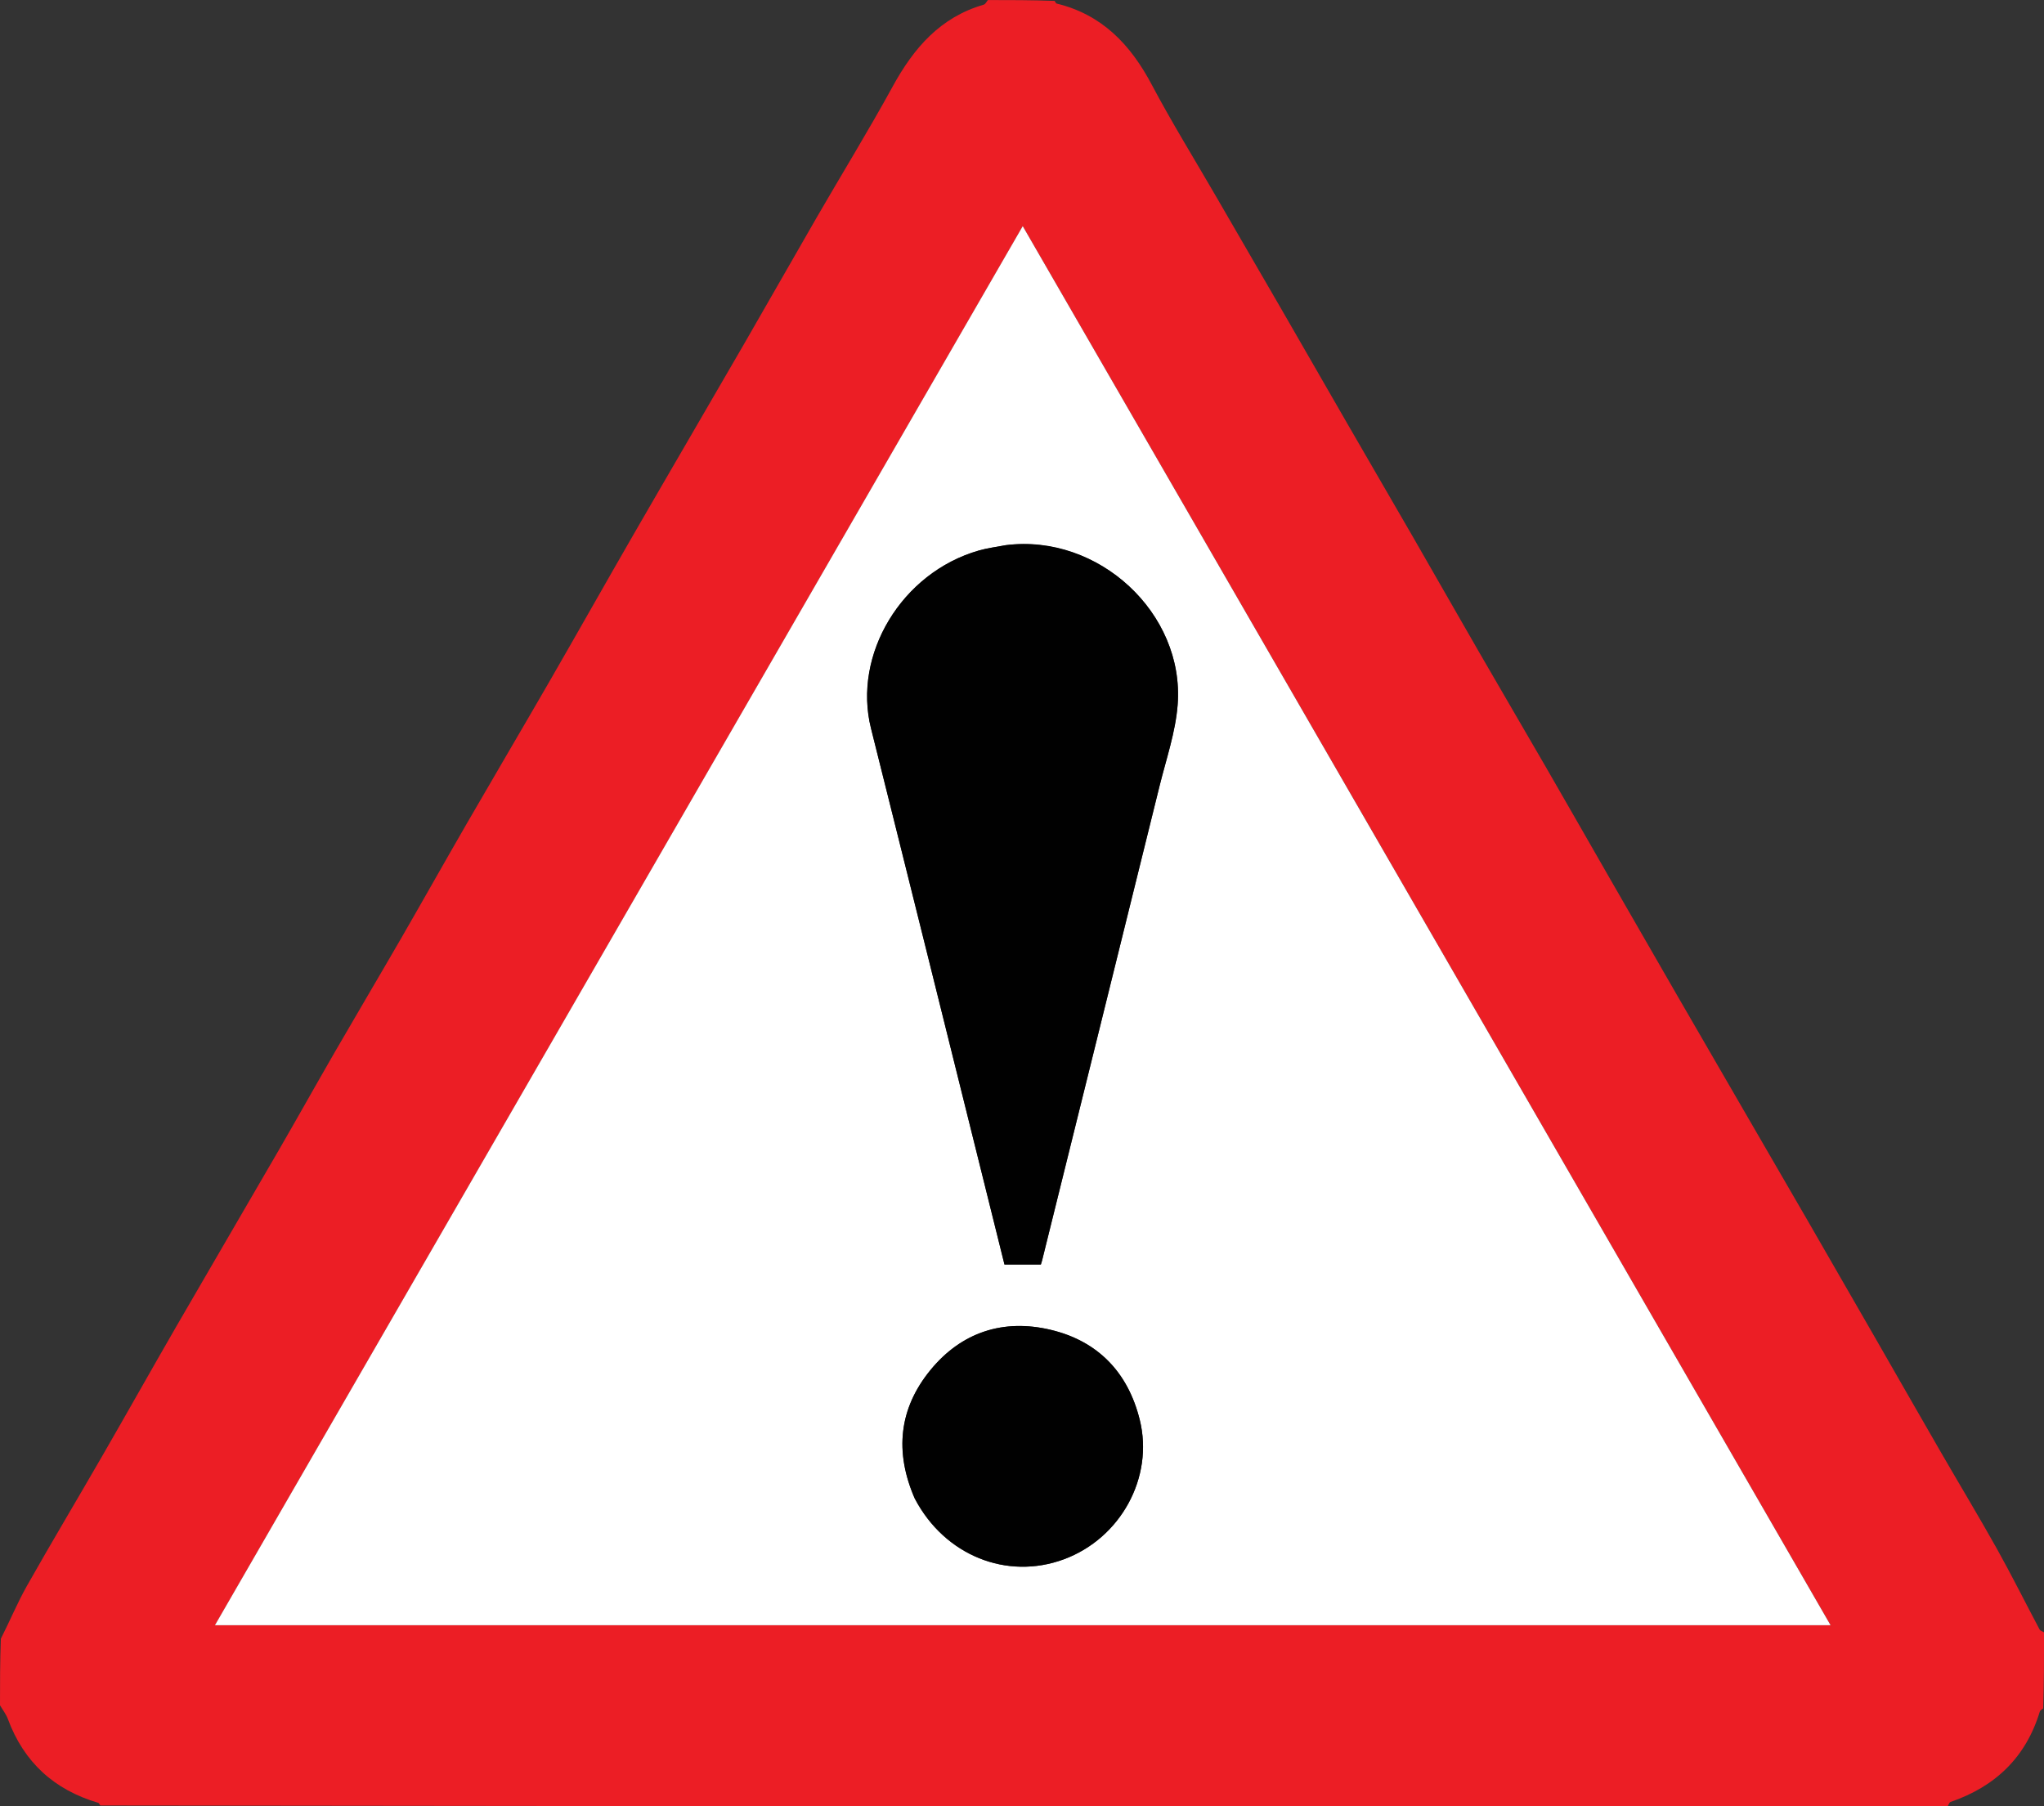
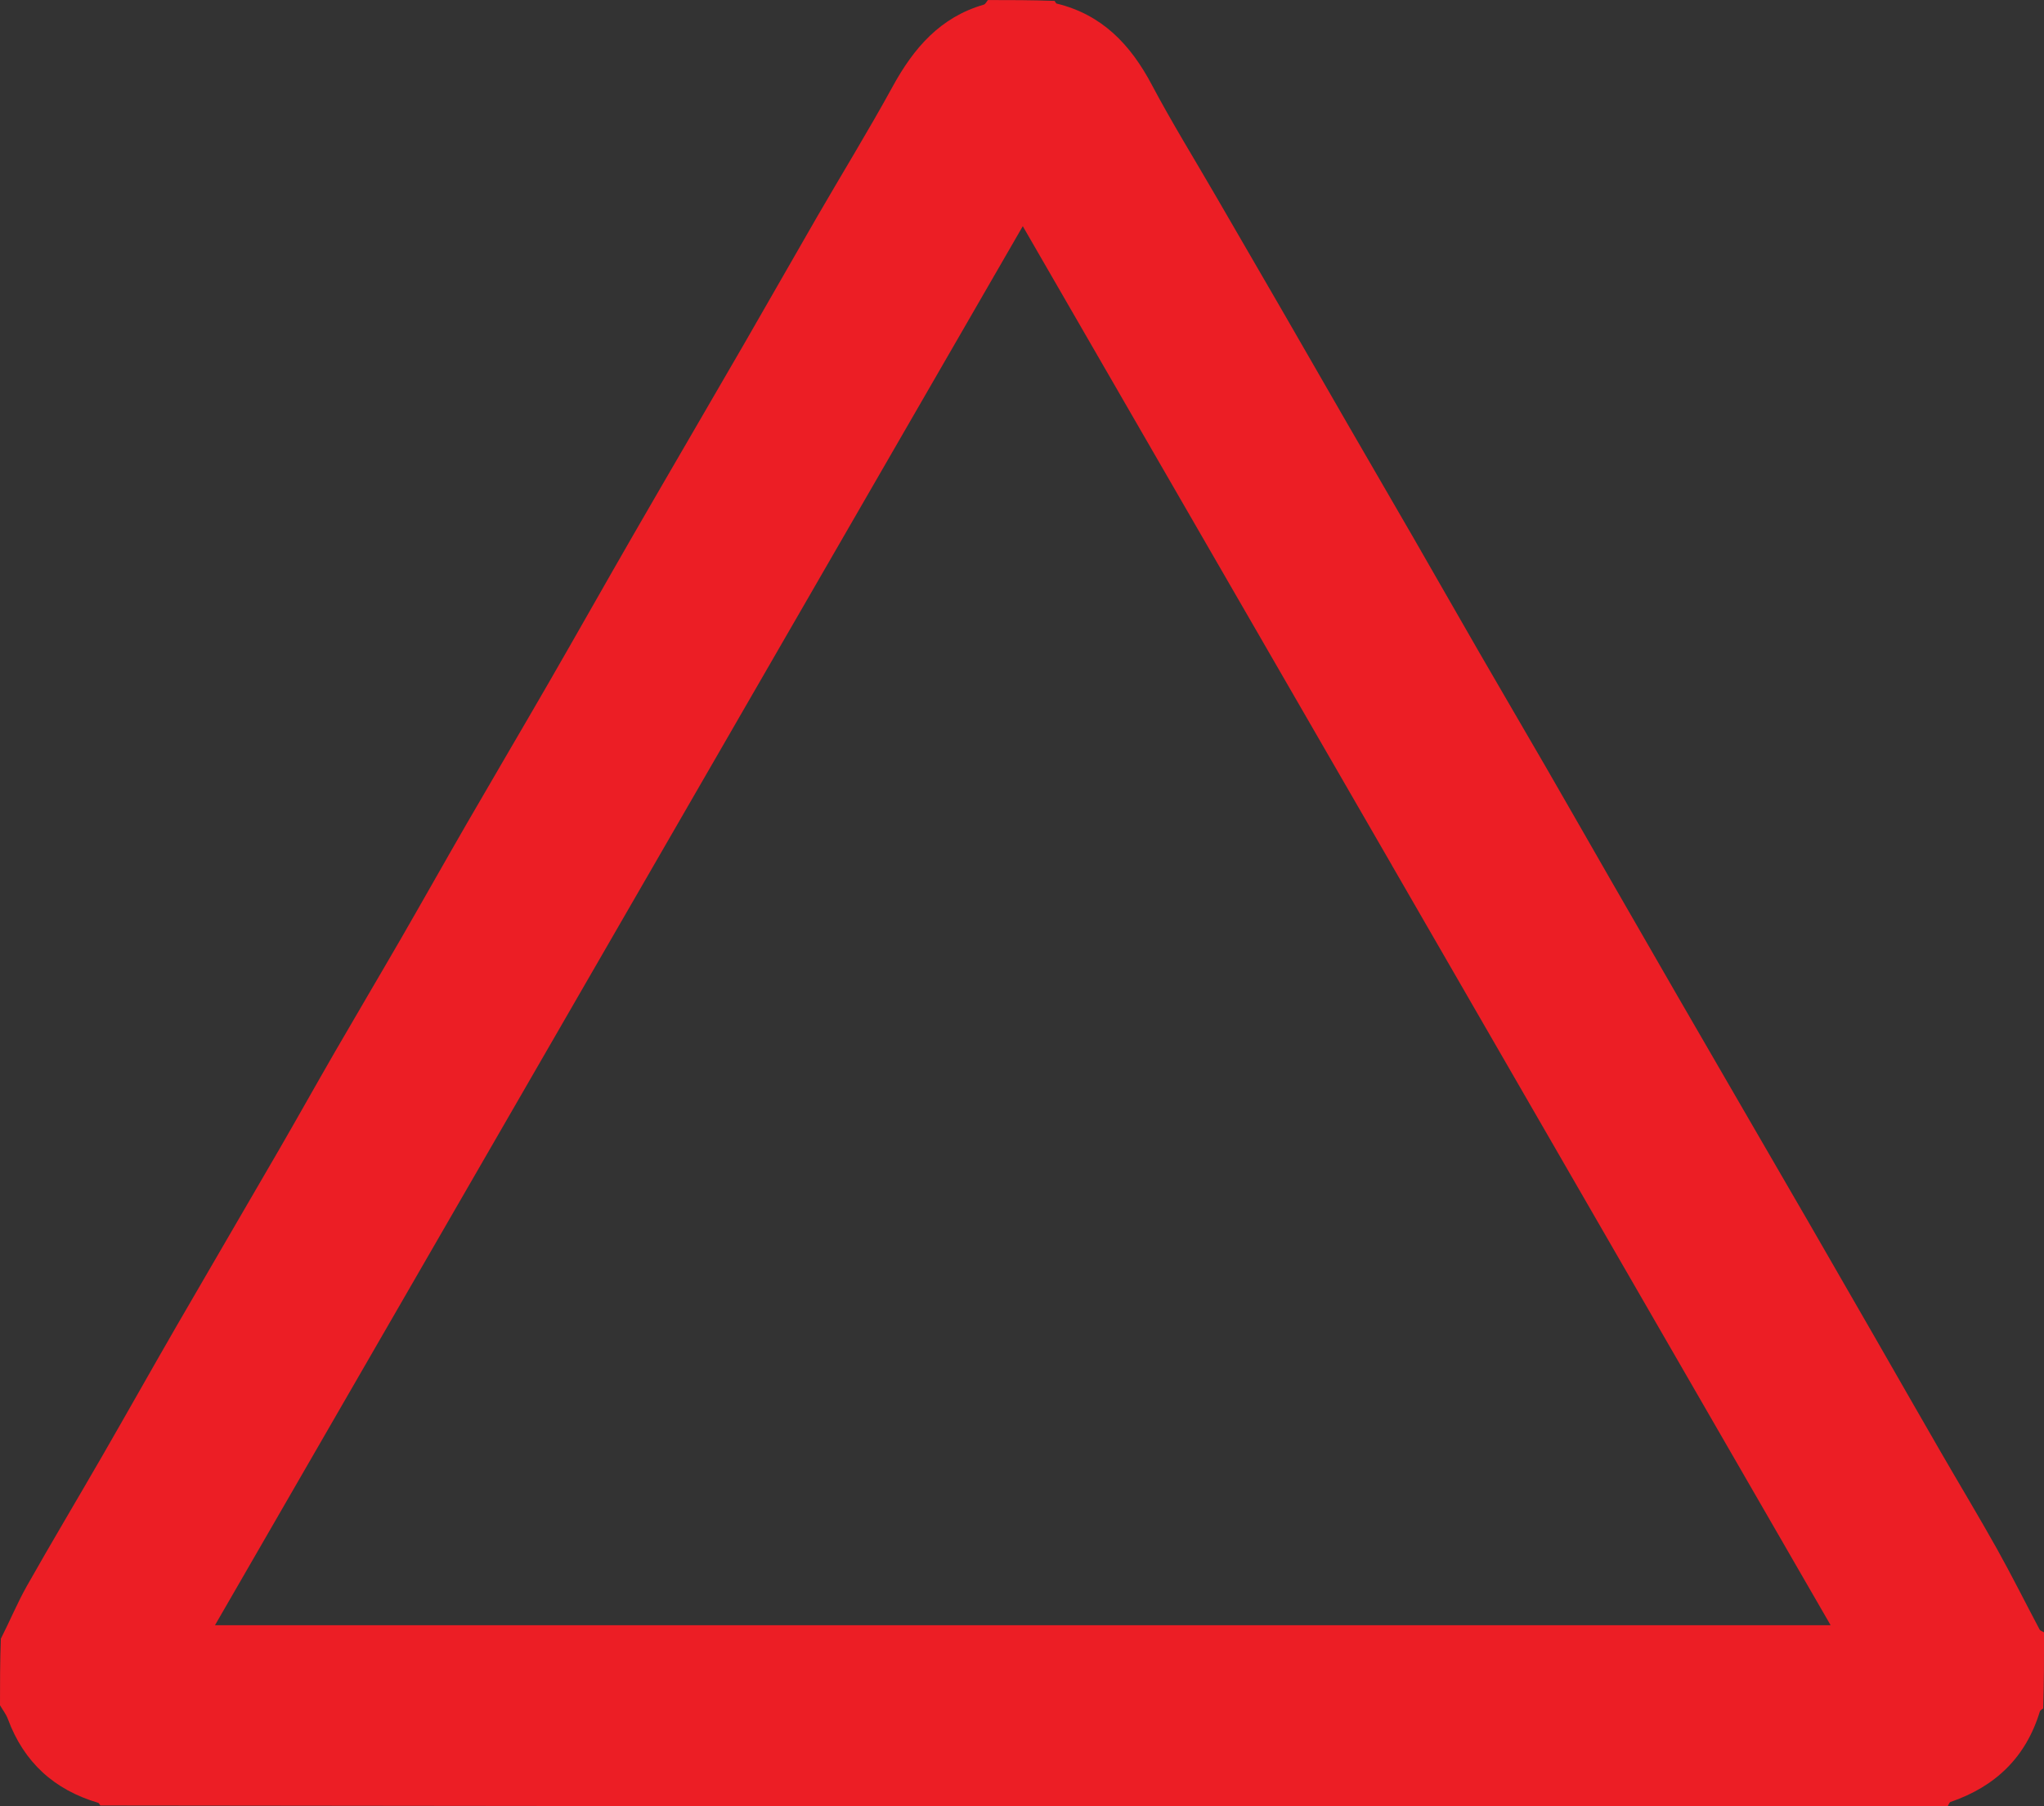
<svg xmlns="http://www.w3.org/2000/svg" id="Layer_1" data-name="Layer 1" viewBox="0 0 500 441.89">
  <rect x="0" y="0" width="500" height="441.89" fill="#333333" stroke="none" />
  <defs>
    <style>
      .cls-1 {
        fill: #010101;
      }

      .cls-1, .cls-2, .cls-3 {
        stroke-width: 0px;
      }

      .cls-2 {
        fill: #ec1e25;
      }

      .cls-3 {
        fill: #fff;
      }
    </style>
  </defs>
  <path class="cls-2" d="m476.41,441.89c-150.57,0-301.14,0-451.86-.21-.27-.36-.35-.61-.5-.65-10.78-3.17-18.2-9.92-22.12-20.5-.44-1.2-1.28-2.25-1.93-3.37,0-5.38,0-10.76.21-16.29,2.25-4.43,4.07-8.84,6.4-12.96,6.01-10.63,12.28-21.11,18.38-31.69,6.15-10.66,12.17-21.39,18.32-32.04,8.27-14.31,16.64-28.57,24.92-42.88,4.61-7.97,9.1-16.01,13.7-23.98,5.36-9.27,10.82-18.48,16.18-27.75,5.4-9.36,10.69-18.78,16.09-28.13,6.63-11.47,13.36-22.87,19.98-34.34,6.95-12.04,13.77-24.16,20.71-36.2,9.01-15.62,18.12-31.18,27.15-46.8,5.97-10.33,11.85-20.71,17.82-31.04,6.16-10.65,12.61-21.14,18.52-31.93,5.13-9.36,11.6-16.91,22.26-19.99.42-.12.69-.74,1.02-1.13,5.38,0,10.76,0,16.31.21.27.37.36.62.5.65,11.1,2.69,18.06,10.02,23.25,19.81,4.92,9.29,10.47,18.25,15.74,27.36,5.32,9.18,10.66,18.36,15.97,27.55,5.45,9.44,10.87,18.89,16.32,28.33,5.31,9.19,10.65,18.36,15.96,27.56,5.39,9.36,10.73,18.74,16.13,28.1,5.35,9.27,10.78,18.51,16.14,27.78,5.4,9.35,10.75,18.73,16.13,28.09,5.38,9.36,10.77,18.72,16.17,28.08,5.36,9.27,10.74,18.53,16.1,27.8,5.32,9.18,10.66,18.36,15.97,27.55,5.45,9.43,10.88,18.88,16.31,28.32,5.38,9.36,10.73,18.75,16.14,28.1,4.56,7.89,9.27,15.7,13.72,23.65,3.61,6.47,6.91,13.1,10.39,19.65.18.34.73.48,1.1.72,0,6.15,0,12.3-.21,18.6-.41.34-.74.49-.81.73-3.4,11.23-10.89,18.4-21.86,22.16-.32.11-.48.72-.71,1.09m-135.95-230.26c-30.02-51.99-60.05-103.97-90.28-156.31-66.02,114.35-131.73,228.15-197.6,342.24h395.21c-35.83-62.06-71.49-123.81-107.34-185.93Z" />
-   <path class="cls-3" d="m340.55,211.82c35.75,61.94,71.41,123.69,107.24,185.75H52.58C118.45,283.47,184.15,169.67,250.18,55.32c30.23,52.34,60.25,104.32,90.37,156.5m-94.68-78.43c-2.16.43-4.36.7-6.46,1.3-18.87,5.43-30.87,25.44-26.34,43.5,9.39,37.48,18.68,74.98,28.01,112.48,1.56,6.27,3.12,12.54,4.64,18.67h8.9c.12-.41.22-.68.29-.95,9.59-38.71,19.19-77.42,28.75-116.14,1.63-6.59,3.9-13.15,4.42-19.84,1.72-22.41-19.37-41.9-42.2-39.02m-22.04,233.36c7.25,13.75,22.43,19.87,36.41,14.7,13.87-5.13,22.05-20,18.55-34.13-2.87-11.59-10.23-19.26-21.81-22.01-11.56-2.74-21.78.58-29.37,9.83-7.71,9.4-8.85,20.02-3.79,31.61Z" />
-   <path class="cls-1" d="m246.12,133.35c22.57-2.85,43.67,16.64,41.95,39.05-.51,6.69-2.79,13.26-4.42,19.84-9.56,38.72-19.16,77.43-28.75,116.14-.07.27-.16.54-.29.95h-8.9c-1.52-6.13-3.08-12.4-4.64-18.67-9.33-37.49-18.61-75-28.01-112.48-4.53-18.06,7.48-38.08,26.34-43.5,2.1-.61,4.3-.88,6.71-1.33Z" />
-   <path class="cls-1" d="m223.75,366.54c-4.98-11.39-3.84-22.01,3.87-31.41,7.58-9.25,17.8-12.57,29.37-9.83,11.57,2.75,18.94,10.41,21.81,22.01,3.5,14.13-4.69,28.99-18.55,34.13-13.98,5.18-29.16-.95-36.49-14.9Z" />
</svg>